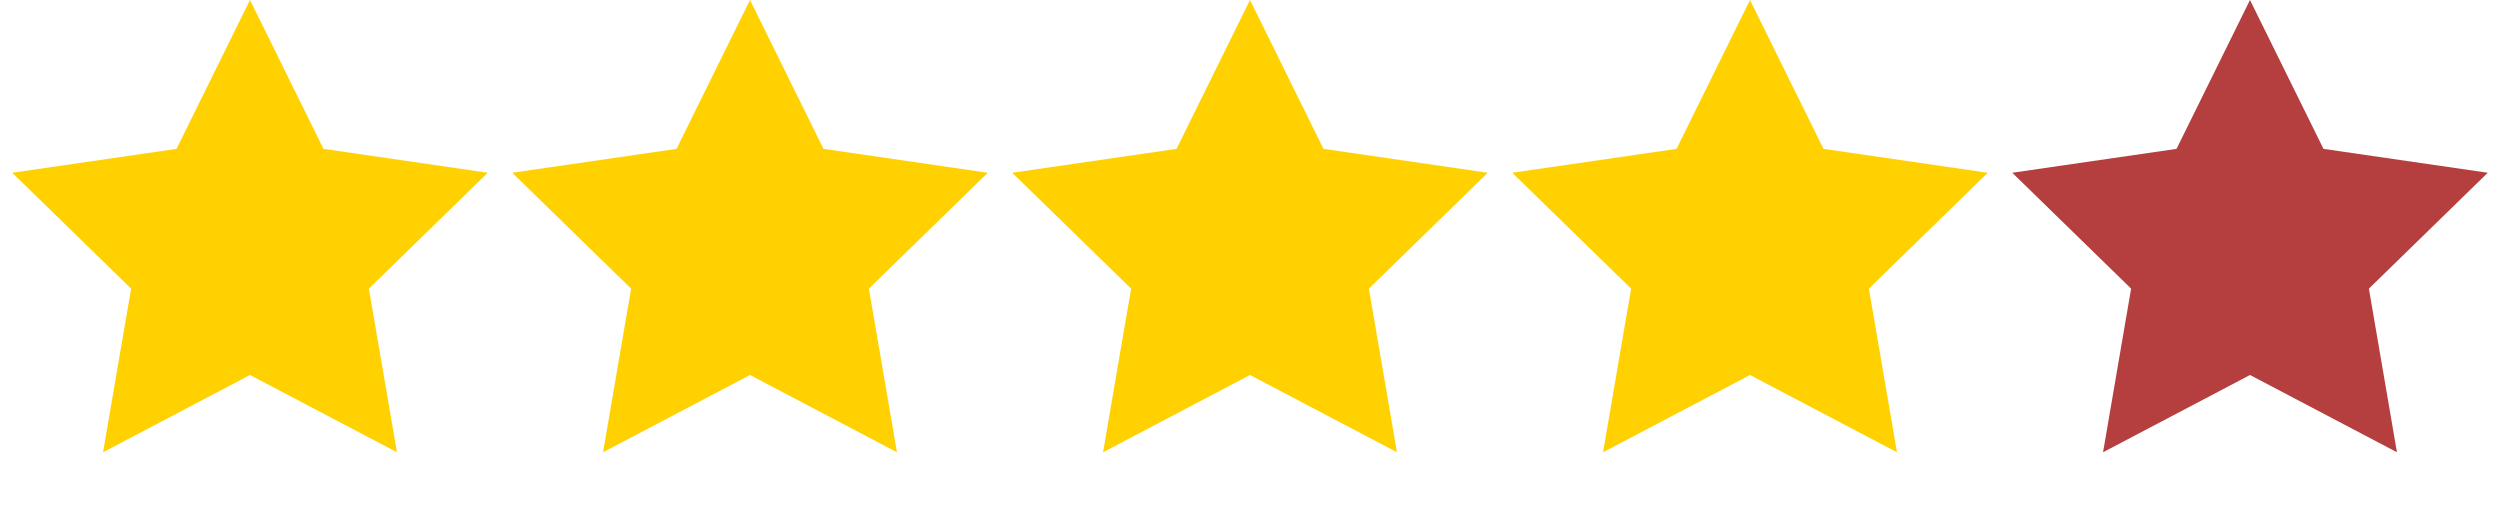
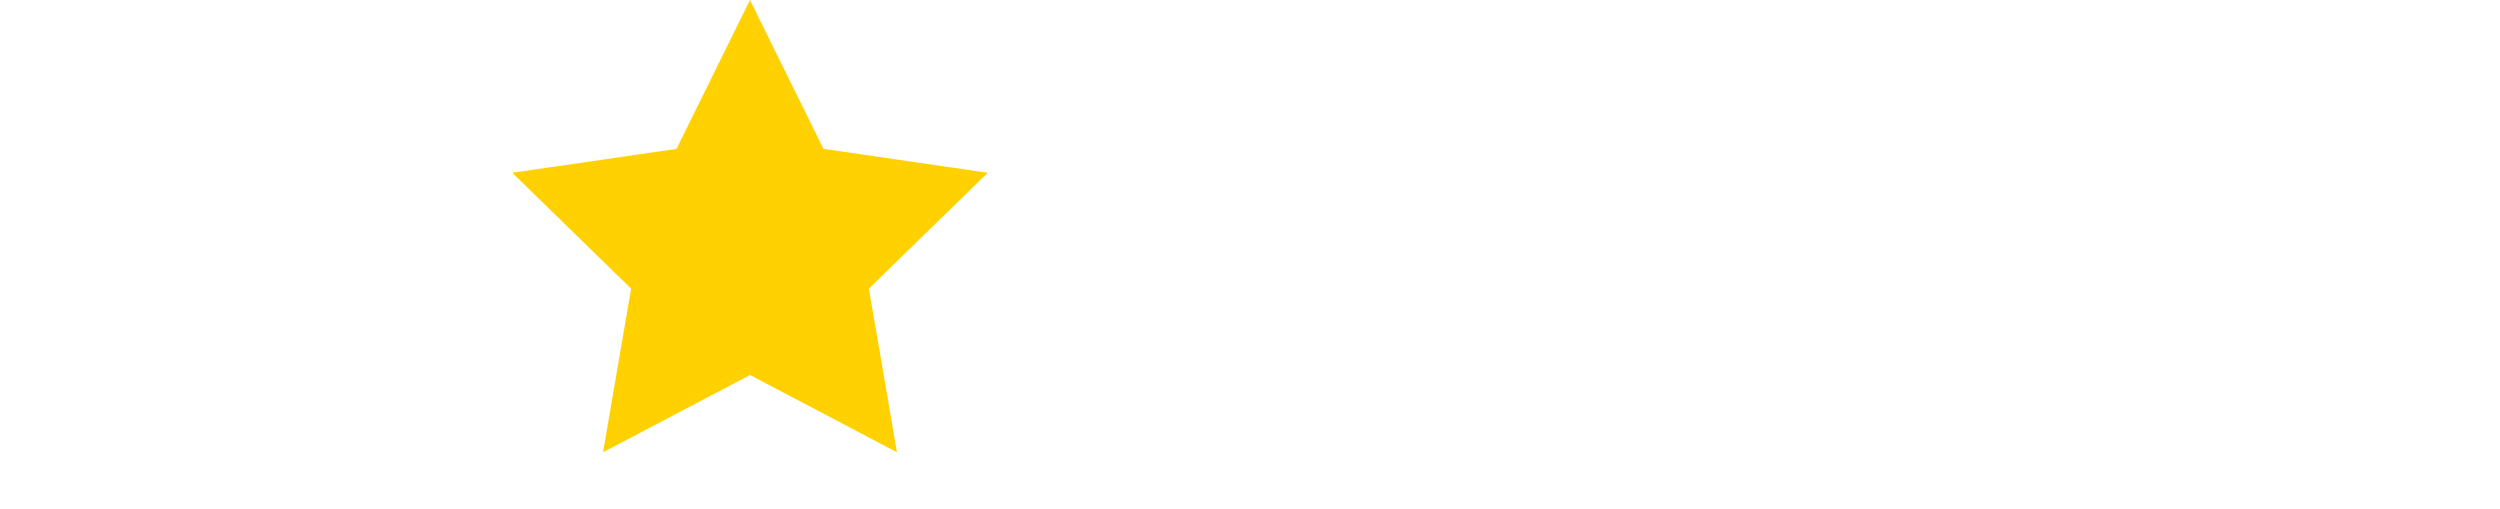
<svg xmlns="http://www.w3.org/2000/svg" width="108px" height="22px" viewBox="0 0 108 22" version="1.1">
  <title>E67E7A84-9C27-4B1E-85F2-34F1F2143710</title>
  <defs>
    <filter id="filter-1">
      <feColorMatrix in="SourceGraphic" type="matrix" values="0 0 0 0 1 0 0 0 0 0.82 0 0 0 0 0 0 0 0 1 0" />
    </filter>
  </defs>
  <g id="Page-modelage" stroke="none" stroke-width="1" fill="none" fill-rule="evenodd">
    <g id="Stars" transform="translate(-885, -1040)" filter="url(#filter-1)">
      <g transform="translate(885, 1040)" id="Group-13">
-         <polygon id="Star" fill="#FFD100" points="10.8 16.2 4.452 19.537 5.664 12.469 0.529 7.463 7.626 6.431 10.8 1.42108539e-15 13.974 6.431 21.071 7.463 15.936 12.469 17.148 19.537" />
        <polygon id="Star-Copy" fill="#FFD100" points="32.4 16.2 26.052 19.537 27.264 12.469 22.129 7.463 29.226 6.431 32.4 1.42108539e-15 35.574 6.431 42.671 7.463 37.536 12.469 38.748 19.537" />
-         <polygon id="Star-Copy-2" fill="#FFD100" points="54 16.2 47.652 19.537 48.864 12.469 43.729 7.463 50.826 6.431 54 1.42108539e-15 57.174 6.431 64.271 7.463 59.136 12.469 60.348 19.537" />
-         <polygon id="Star-Copy-3" fill="#FFD100" points="75.6 16.2 69.252 19.537 70.464 12.469 65.329 7.463 72.426 6.431 75.6 1.42108539e-15 78.774 6.431 85.871 7.463 80.736 12.469 81.948 19.537" />
-         <polygon id="Star-Copy-4" fill="#B53E3E" points="97.2 16.2 90.852 19.537 92.064 12.469 86.929 7.463 94.026 6.431 97.2 1.77635684e-15 100.374 6.431 107.471 7.463 102.336 12.469 103.548 19.537" />
      </g>
    </g>
  </g>
</svg>